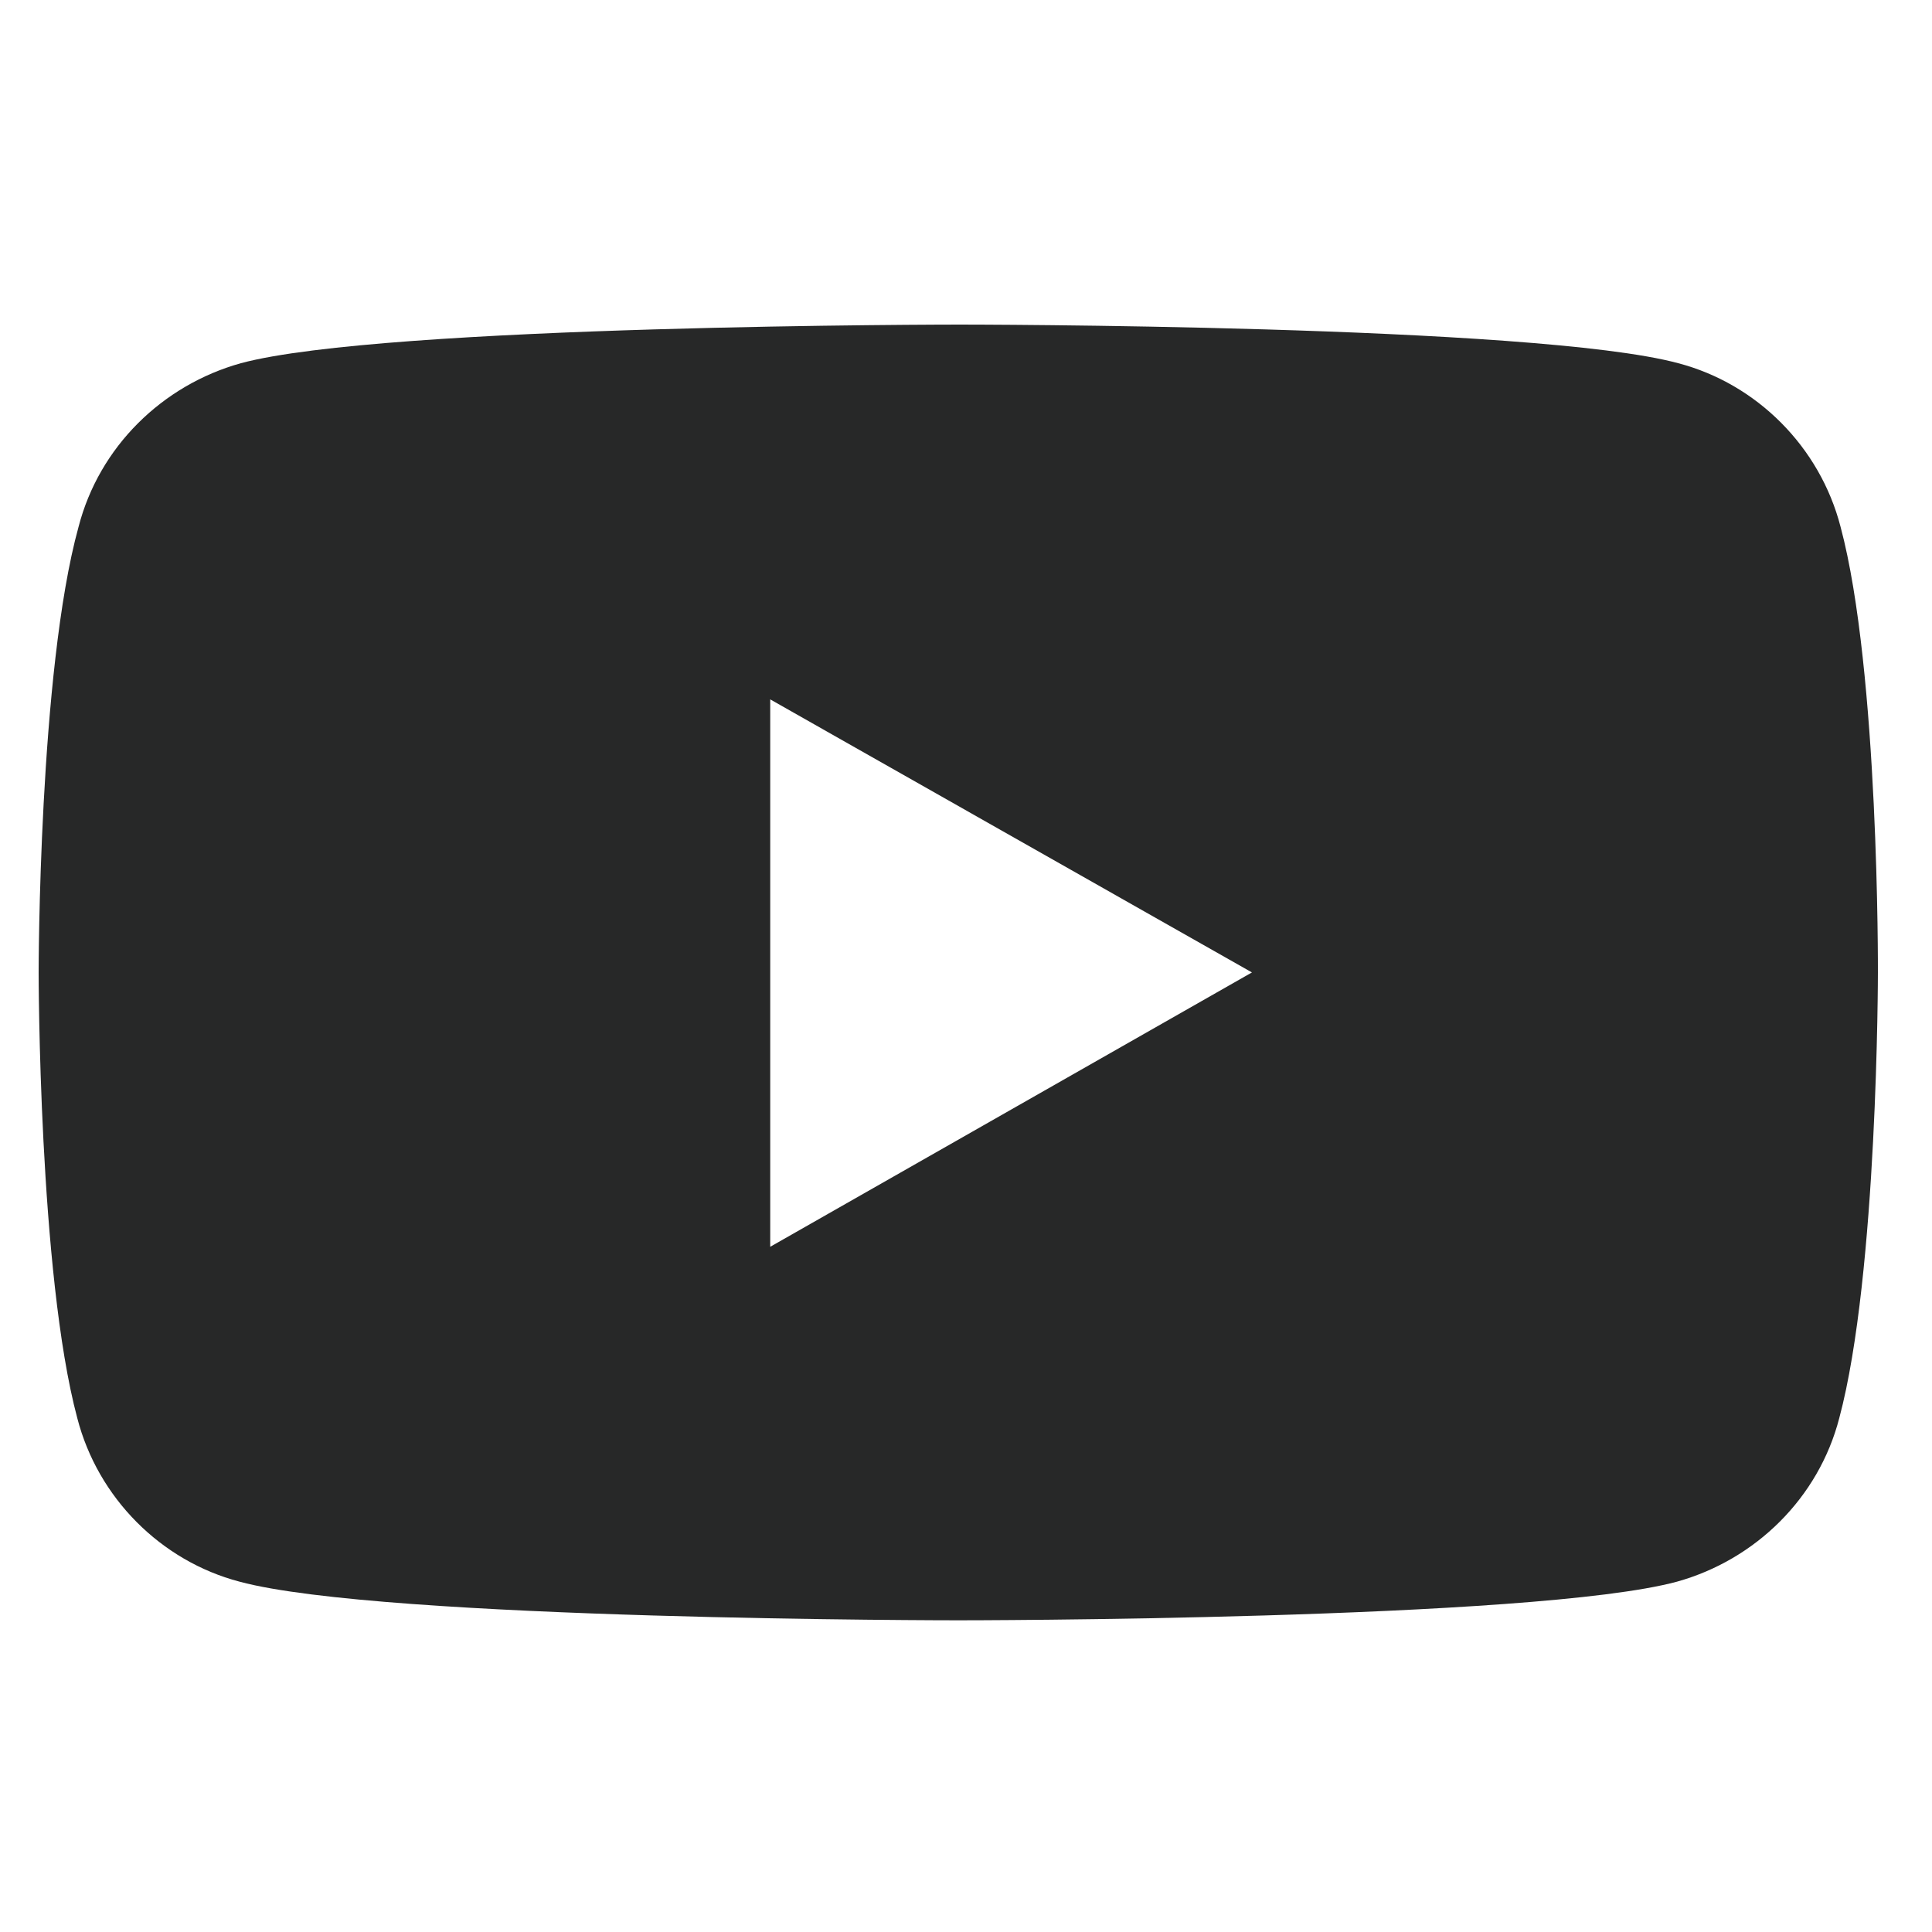
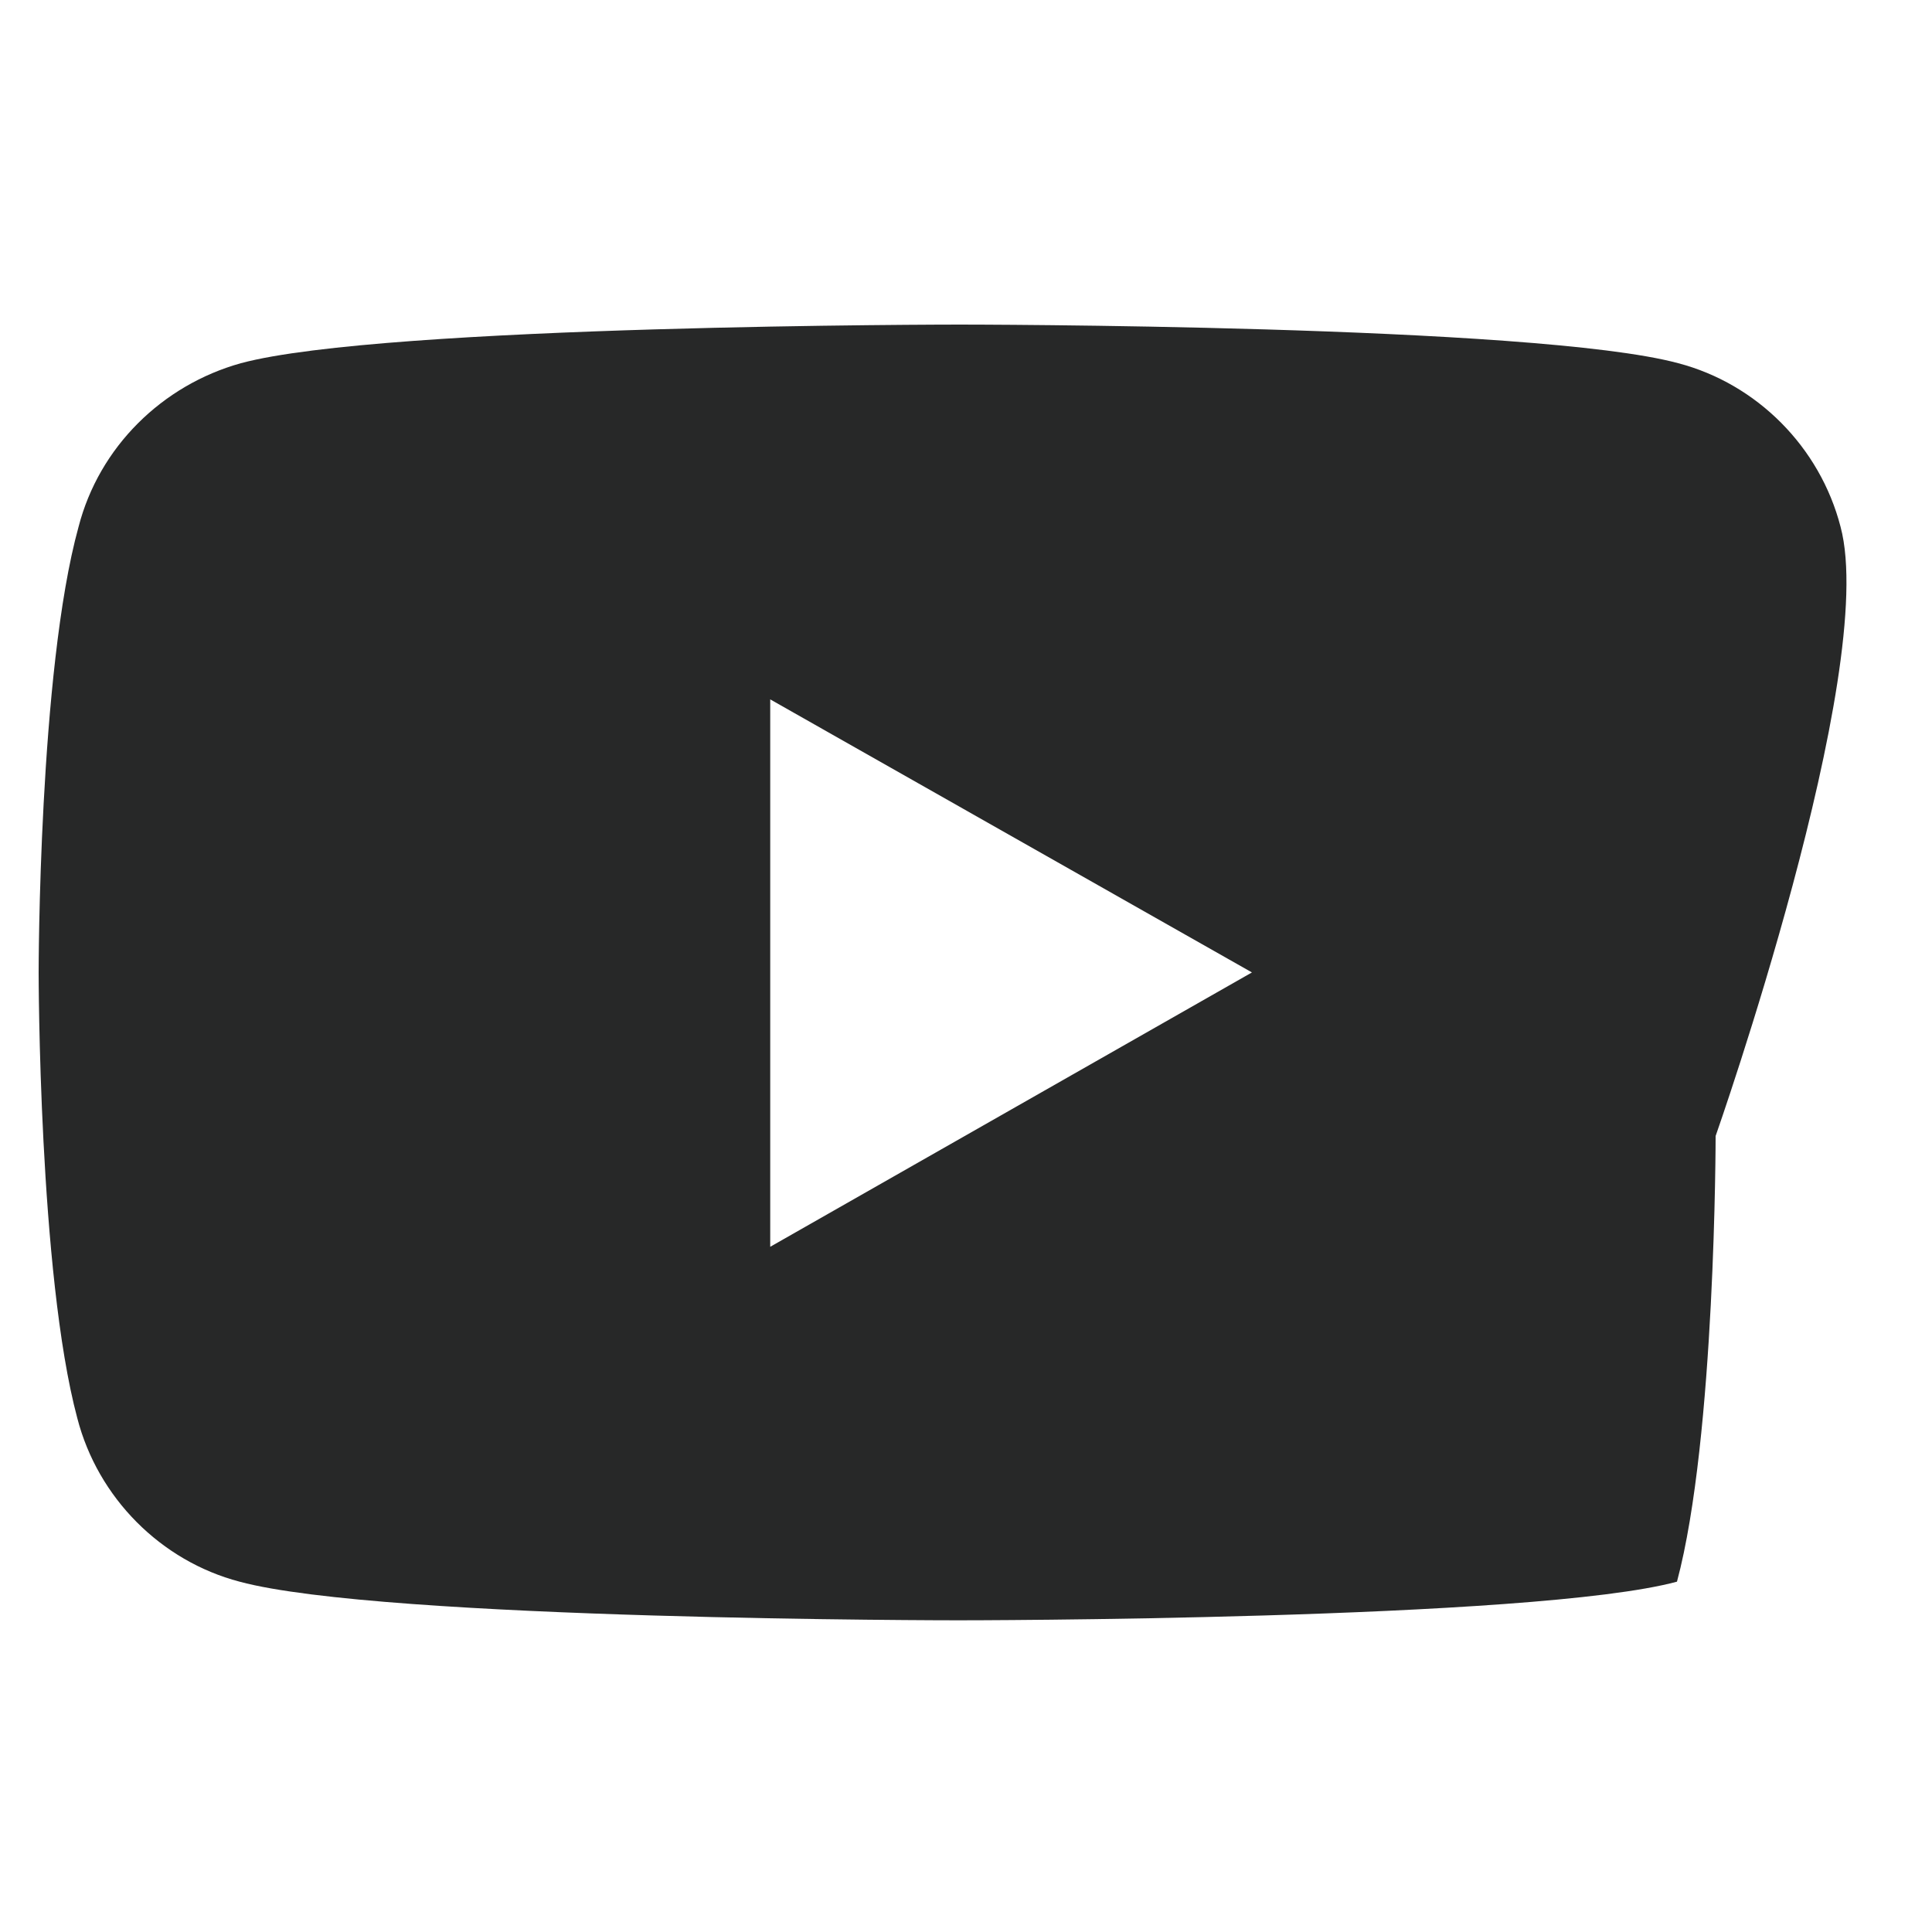
<svg xmlns="http://www.w3.org/2000/svg" version="1.1" id="Layer_1" x="0px" y="0px" viewBox="0 0 150 150" style="enable-background:new 0 0 150 150;" xml:space="preserve">
  <style type="text/css">
	.st0{fill:#272828;}
</style>
-   <path class="st0" d="M142.9,40.9c-1.6-6.2-6.5-11.1-12.6-12.7c-11.1-3-55.8-3-55.8-3s-44.7,0-55.8,3c-6.1,1.7-11,6.5-12.6,12.7  C3,52.1,3,75.5,3,75.5s0,23.4,3,34.6c1.6,6.2,6.5,11.1,12.6,12.7c11.1,3,55.8,3,55.8,3s44.7,0,55.8-3c6.1-1.7,11-6.5,12.6-12.7  c3-11.2,3-34.6,3-34.6S145.9,52.1,142.9,40.9z M59.8,96.8V54.3l37.4,21.2L59.8,96.8z" />
+   <path class="st0" d="M142.9,40.9c-1.6-6.2-6.5-11.1-12.6-12.7c-11.1-3-55.8-3-55.8-3s-44.7,0-55.8,3c-6.1,1.7-11,6.5-12.6,12.7  C3,52.1,3,75.5,3,75.5s0,23.4,3,34.6c1.6,6.2,6.5,11.1,12.6,12.7c11.1,3,55.8,3,55.8,3s44.7,0,55.8-3c3-11.2,3-34.6,3-34.6S145.9,52.1,142.9,40.9z M59.8,96.8V54.3l37.4,21.2L59.8,96.8z" />
</svg>